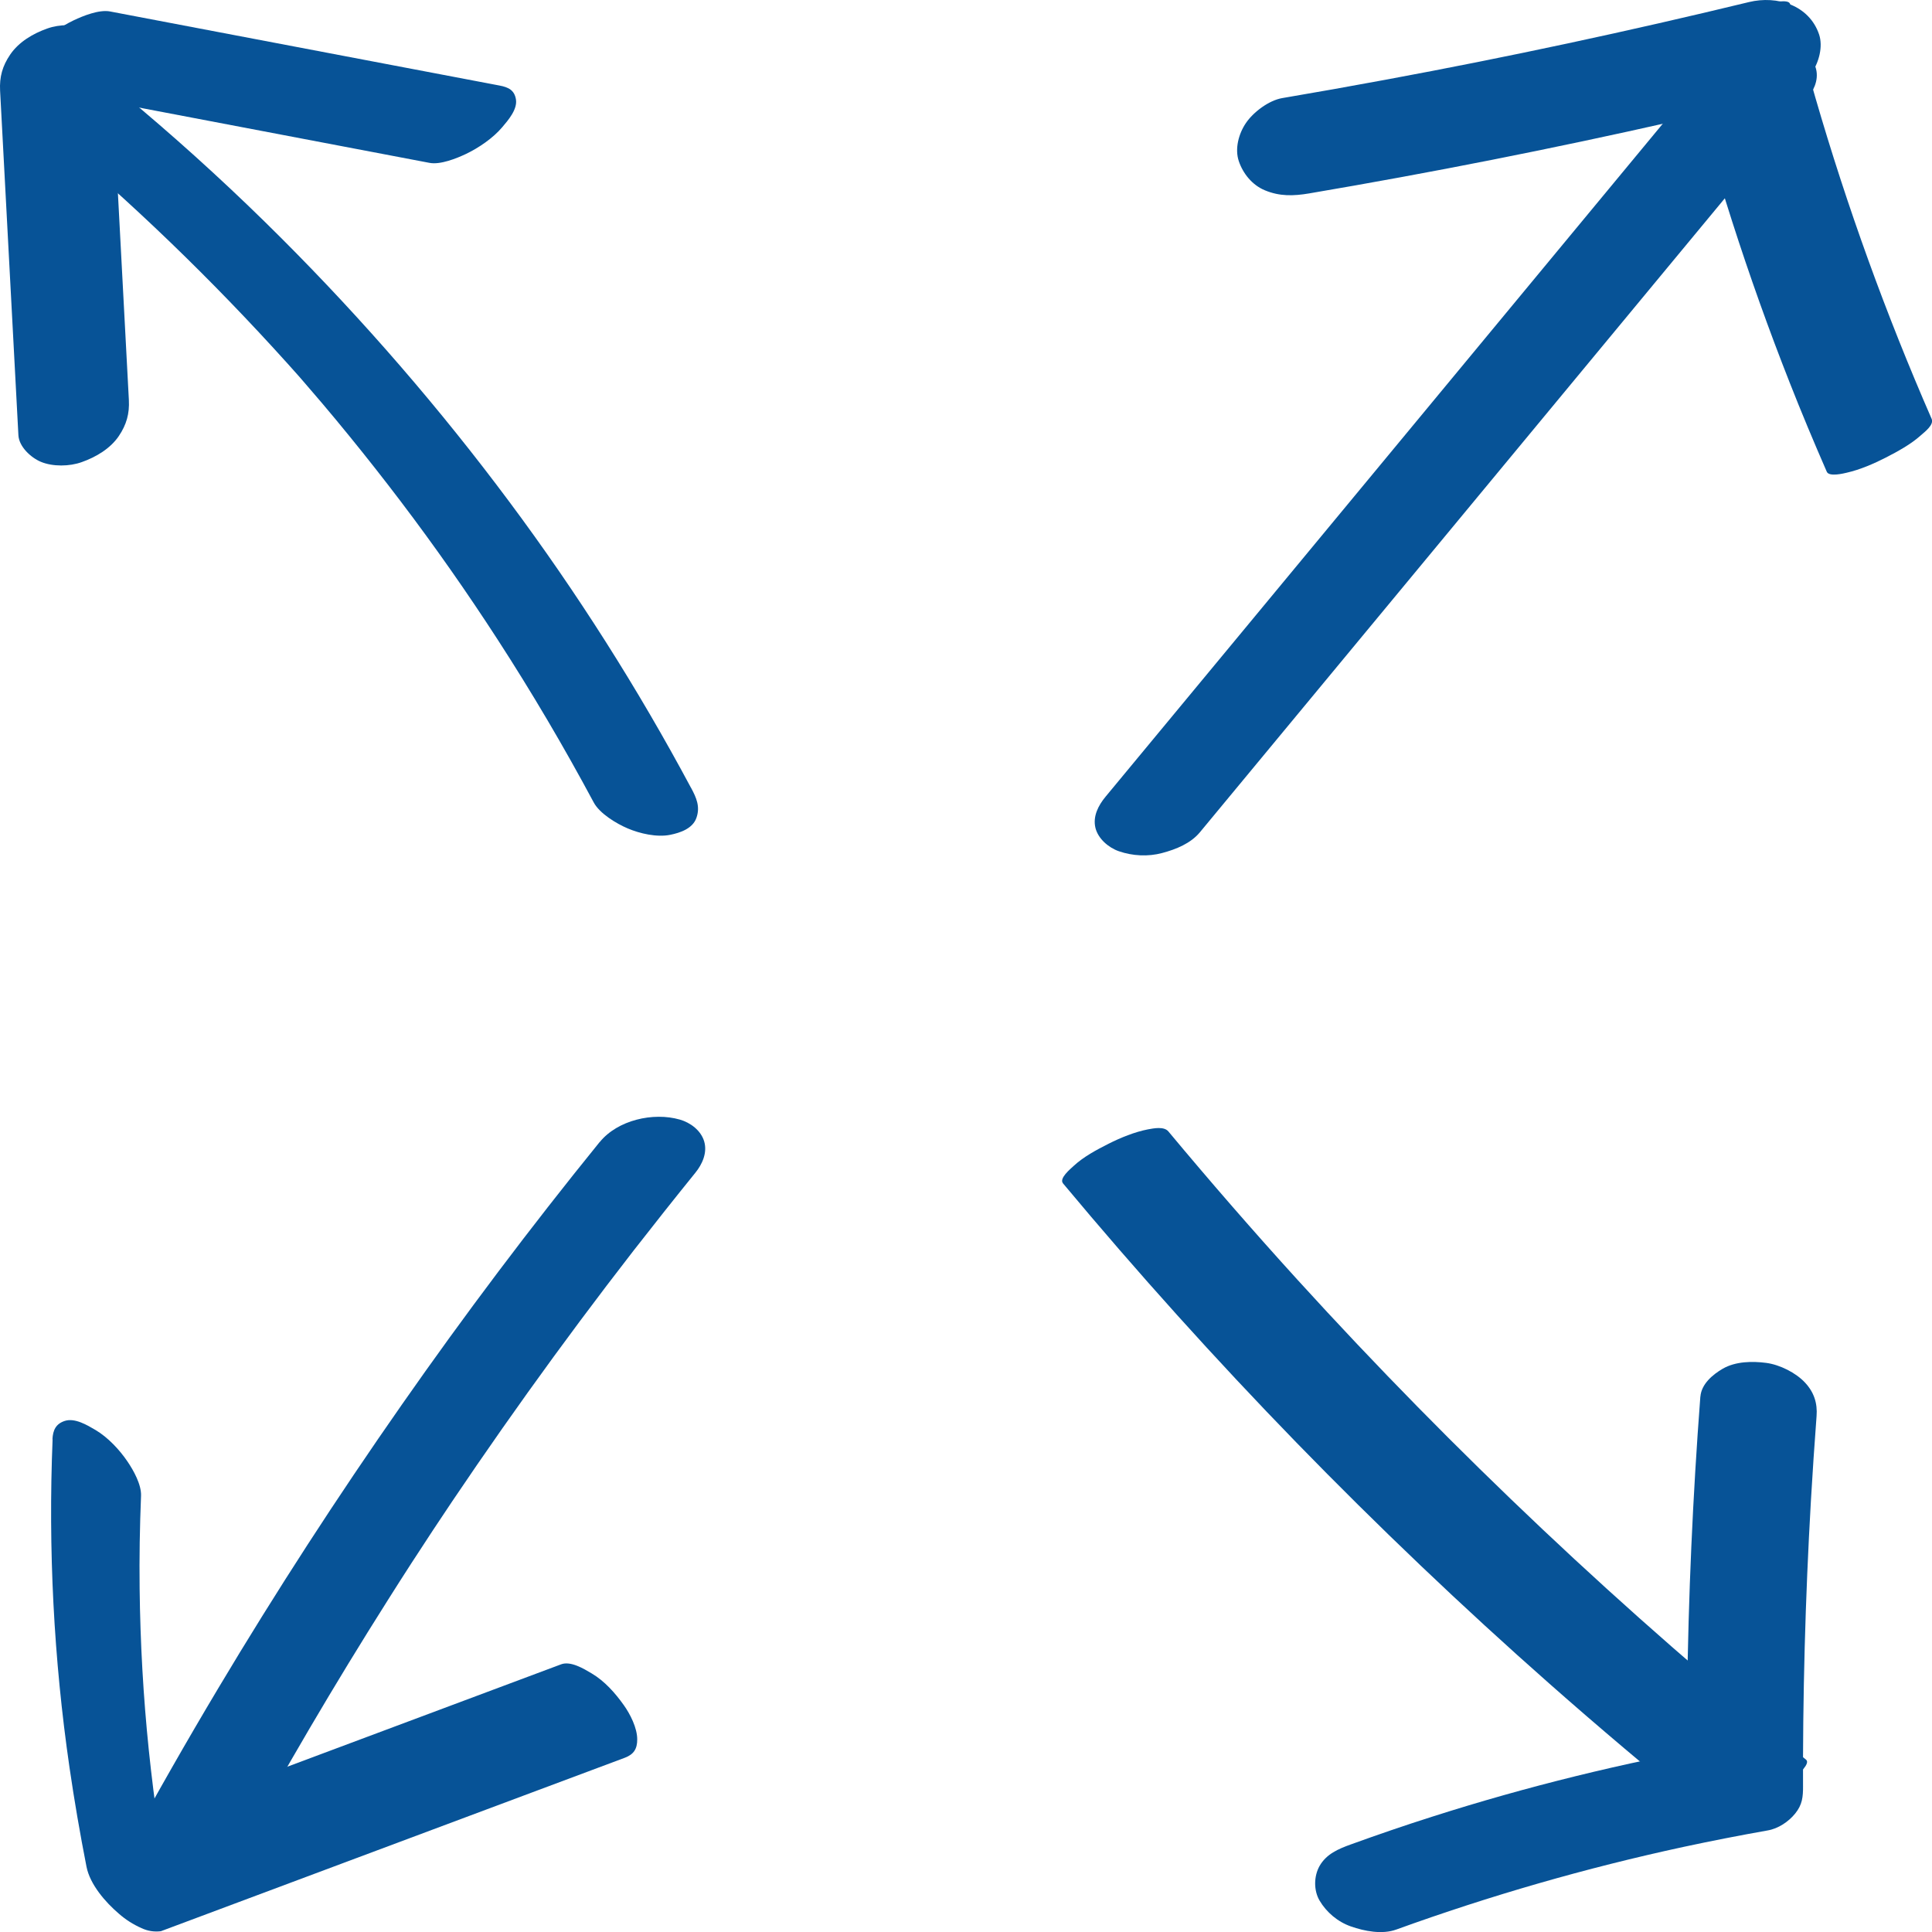
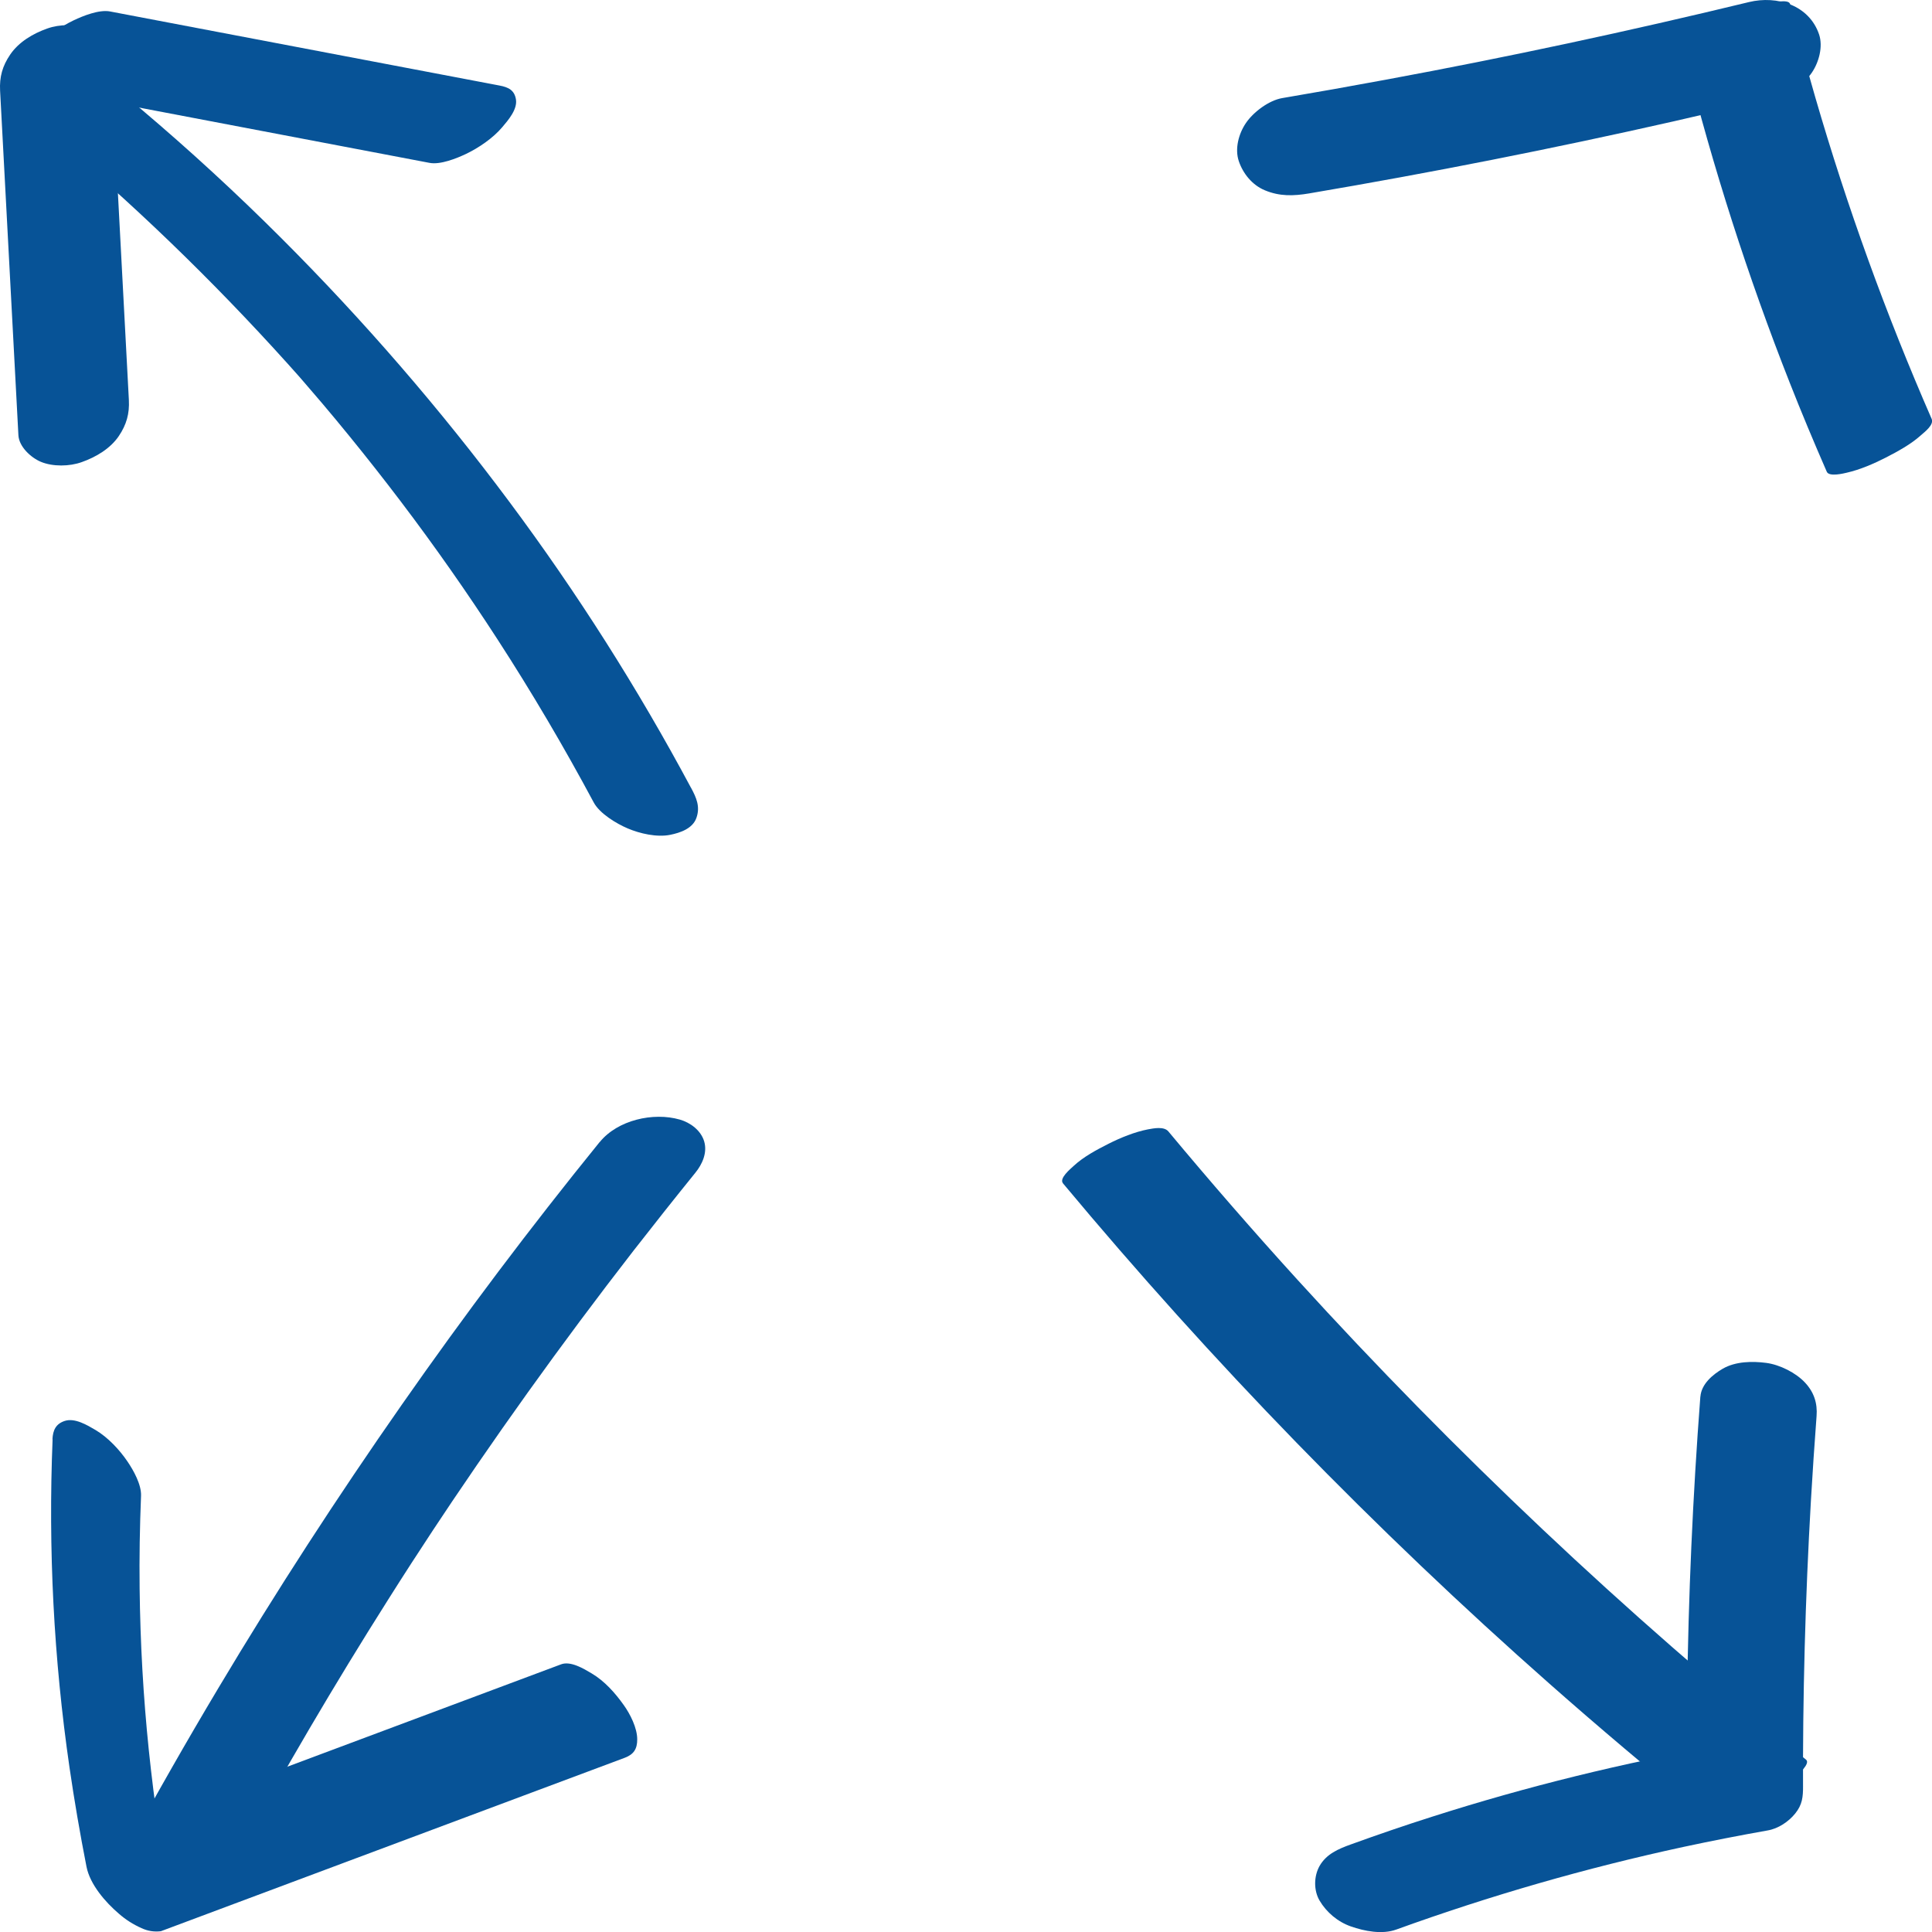
<svg xmlns="http://www.w3.org/2000/svg" width="40" height="40" viewBox="0 0 40 40" fill="none">
  <g clip-path="url(#clip0_2745_9602)">
-     <path d="M24.842 17.232C26.473 15.261 28.105 13.293 29.735 11.323C31.366 9.352 32.997 7.384 34.627 5.414C35.548 4.302 36.469 3.19 37.391 2.077C37.539 1.897 37.659 1.671 37.6 1.43C37.546 1.206 37.33 1.021 37.116 0.947C36.833 0.849 36.511 0.832 36.221 0.91C35.93 0.987 35.629 1.11 35.438 1.339C33.807 3.309 32.176 5.278 30.546 7.248C28.915 9.218 27.284 11.187 25.654 13.157C24.732 14.269 23.811 15.381 22.89 16.494C22.741 16.674 22.622 16.9 22.68 17.141C22.735 17.364 22.951 17.55 23.165 17.624C23.448 17.722 23.77 17.739 24.06 17.661C24.351 17.584 24.652 17.461 24.842 17.232Z" fill="#075397" />
    <path d="M36.21 0.043C33.721 0.646 31.216 1.183 28.697 1.649C27.982 1.782 27.264 1.909 26.547 2.031C26.27 2.078 25.949 2.321 25.797 2.545C25.644 2.768 25.562 3.082 25.648 3.336C25.733 3.589 25.922 3.83 26.188 3.94C26.493 4.067 26.778 4.059 27.101 4.005C29.627 3.576 32.141 3.08 34.639 2.515C35.349 2.354 36.056 2.188 36.763 2.017C37.049 1.947 37.348 1.744 37.513 1.503C37.658 1.289 37.747 0.966 37.662 0.712C37.457 0.109 36.798 -0.099 36.209 0.043H36.21Z" fill="#075397" />
    <path d="M34.89 1.179C35.465 3.469 36.186 5.721 37.053 7.92C37.297 8.541 37.555 9.156 37.822 9.768C37.871 9.879 38.186 9.798 38.234 9.787C38.508 9.725 38.794 9.601 39.041 9.475C39.287 9.348 39.557 9.203 39.769 9.013C39.847 8.943 40.046 8.796 39.993 8.673C39.046 6.505 38.241 4.28 37.583 2.013C37.398 1.373 37.224 0.73 37.062 0.084C37.034 -0.03 36.674 0.059 36.65 0.065C36.376 0.127 36.09 0.25 35.843 0.377C35.597 0.504 35.327 0.649 35.115 0.839C35.026 0.919 34.856 1.041 34.892 1.179H34.89Z" fill="#075397" />
    <path d="M22.007 24.499C23.549 26.348 25.162 28.14 26.843 29.869C28.525 31.598 30.273 33.265 32.084 34.863C33.106 35.765 34.149 36.646 35.211 37.506C35.333 37.605 35.483 37.578 35.633 37.549C35.907 37.496 36.2 37.376 36.447 37.252C36.693 37.127 36.966 36.983 37.175 36.789C37.225 36.742 37.49 36.511 37.392 36.432C35.513 34.911 33.693 33.321 31.939 31.665C30.184 30.008 28.492 28.286 26.87 26.504C25.954 25.497 25.061 24.47 24.19 23.425C24.098 23.315 23.88 23.362 23.768 23.382C23.493 23.435 23.2 23.555 22.954 23.679C22.707 23.804 22.434 23.948 22.226 24.142C22.163 24.201 21.923 24.397 22.008 24.499H22.007Z" fill="#075397" />
    <path d="M35.204 28.914C35.047 30.979 34.955 33.048 34.93 35.118C34.921 35.765 34.921 36.412 34.925 37.059C35.169 36.75 35.411 36.442 35.656 36.134C33.62 36.493 31.611 36.986 29.644 37.615C29.081 37.794 28.522 37.986 27.967 38.187C27.709 38.28 27.462 38.384 27.32 38.633C27.201 38.844 27.196 39.138 27.32 39.349C27.463 39.592 27.696 39.789 27.967 39.884C28.251 39.984 28.617 40.055 28.909 39.949C30.849 39.247 32.836 38.674 34.856 38.238C35.435 38.114 36.016 38 36.599 37.897C36.819 37.859 37.031 37.715 37.166 37.549C37.316 37.364 37.331 37.206 37.33 36.972V36.912C37.33 36.995 37.33 37.077 37.33 37.159C37.321 35.127 37.376 33.097 37.493 31.07C37.527 30.486 37.566 29.903 37.61 29.32C37.631 29.052 37.558 28.825 37.37 28.624C37.182 28.422 36.849 28.254 36.566 28.217C36.283 28.18 35.934 28.184 35.669 28.337C35.457 28.46 35.225 28.656 35.205 28.916L35.204 28.914Z" fill="#075397" />
    <path d="M14.305 16.308C13.203 14.249 11.947 12.271 10.548 10.393C9.112 8.464 7.53 6.636 5.825 4.931C4.892 3.998 3.918 3.102 2.908 2.248C2.667 2.043 2.39 1.885 2.076 1.812C1.843 1.758 1.492 1.731 1.267 1.846C1.078 1.943 0.907 2.099 0.92 2.33C0.932 2.561 1.068 2.805 1.253 2.961C3.035 4.47 4.698 6.107 6.242 7.85C6.35 7.972 6.167 7.765 6.165 7.763C6.187 7.789 6.21 7.814 6.233 7.841C6.278 7.892 6.323 7.945 6.368 7.998C6.47 8.115 6.571 8.233 6.671 8.351C6.86 8.575 7.048 8.8 7.232 9.027C7.597 9.475 7.953 9.928 8.302 10.388C9.004 11.314 9.671 12.266 10.302 13.24C11.012 14.336 11.676 15.463 12.292 16.613C12.415 16.844 12.764 17.053 12.995 17.151C13.245 17.258 13.6 17.34 13.876 17.284C14.084 17.242 14.34 17.155 14.418 16.935C14.501 16.701 14.418 16.516 14.306 16.308H14.305Z" fill="#075397" />
    <path d="M0.002 1.878C0.128 4.255 0.255 6.633 0.381 9.01C0.393 9.248 0.64 9.475 0.845 9.561C1.094 9.665 1.441 9.658 1.691 9.568C1.986 9.464 2.283 9.289 2.46 9.028C2.619 8.791 2.683 8.566 2.668 8.28C2.543 5.903 2.416 3.525 2.29 1.148C2.278 0.91 2.03 0.683 1.825 0.597C1.576 0.493 1.23 0.5 0.98 0.59C0.684 0.694 0.388 0.869 0.211 1.13C0.05 1.366 -0.013 1.592 0.002 1.878Z" fill="#075397" />
    <path d="M0.829 1.837C2.92 2.235 5.011 2.633 7.101 3.031C7.699 3.144 8.296 3.258 8.893 3.372C9.118 3.415 9.455 3.278 9.644 3.189C9.91 3.062 10.206 2.861 10.398 2.634C10.522 2.487 10.716 2.265 10.682 2.057C10.65 1.867 10.528 1.806 10.342 1.771C8.25 1.374 6.159 0.975 4.069 0.578L2.277 0.237C2.052 0.194 1.716 0.33 1.527 0.42C1.261 0.547 0.964 0.748 0.773 0.974C0.648 1.121 0.454 1.344 0.488 1.551C0.52 1.741 0.642 1.803 0.829 1.837Z" fill="#075397" />
    <path d="M12.415 23.645C10.986 25.407 9.619 27.221 8.321 29.08C6.985 30.991 5.716 32.948 4.522 34.948C3.865 36.048 3.231 37.16 2.619 38.284C2.513 38.478 2.541 38.743 2.676 38.917C2.823 39.106 3.117 39.215 3.35 39.23C3.937 39.271 4.586 39.031 4.874 38.502C5.867 36.676 6.919 34.883 8.032 33.125C8.349 32.622 8.672 32.123 8.999 31.628L8.861 31.836C10.201 29.805 11.619 27.823 13.113 25.898C13.536 25.355 13.964 24.815 14.397 24.28C14.541 24.103 14.647 23.865 14.58 23.634C14.513 23.403 14.292 23.242 14.076 23.18C13.524 23.021 12.786 23.19 12.417 23.645H12.415Z" fill="#075397" />
    <path d="M1.089 29.798C0.996 32.068 1.112 34.345 1.439 36.594C1.539 37.281 1.657 37.967 1.791 38.649C1.863 39.016 2.184 39.385 2.461 39.621C2.601 39.744 2.758 39.844 2.93 39.92C3.058 39.98 3.191 40.001 3.33 39.984C5.831 39.05 8.331 38.114 10.832 37.179C11.534 36.917 12.234 36.655 12.935 36.393C13.121 36.323 13.194 36.209 13.193 36.011C13.193 35.774 13.046 35.485 12.913 35.3C12.735 35.05 12.517 34.804 12.248 34.645C12.085 34.548 11.814 34.384 11.617 34.458C9.115 35.393 6.615 36.329 4.114 37.264C3.413 37.526 2.712 37.788 2.011 38.05C2.525 38.495 3.037 38.941 3.551 39.387C3.496 39.111 3.444 38.834 3.396 38.556C3.391 38.528 3.386 38.499 3.381 38.47C3.42 38.674 3.397 38.56 3.388 38.515C3.377 38.448 3.366 38.381 3.355 38.314C3.332 38.17 3.31 38.026 3.288 37.882C3.207 37.334 3.138 36.785 3.081 36.235C2.966 35.124 2.904 34.008 2.891 32.892C2.883 32.251 2.894 31.61 2.92 30.971C2.93 30.738 2.764 30.442 2.64 30.26C2.477 30.018 2.232 29.756 1.975 29.605C1.805 29.505 1.55 29.352 1.343 29.418C1.156 29.478 1.095 29.61 1.086 29.8L1.089 29.798Z" fill="#075397" />
  </g>
  <defs>
    <clipPath id="clip0_2745_9602">
      <rect width="40" height="40" fill="white" />
    </clipPath>
  </defs>
</svg>